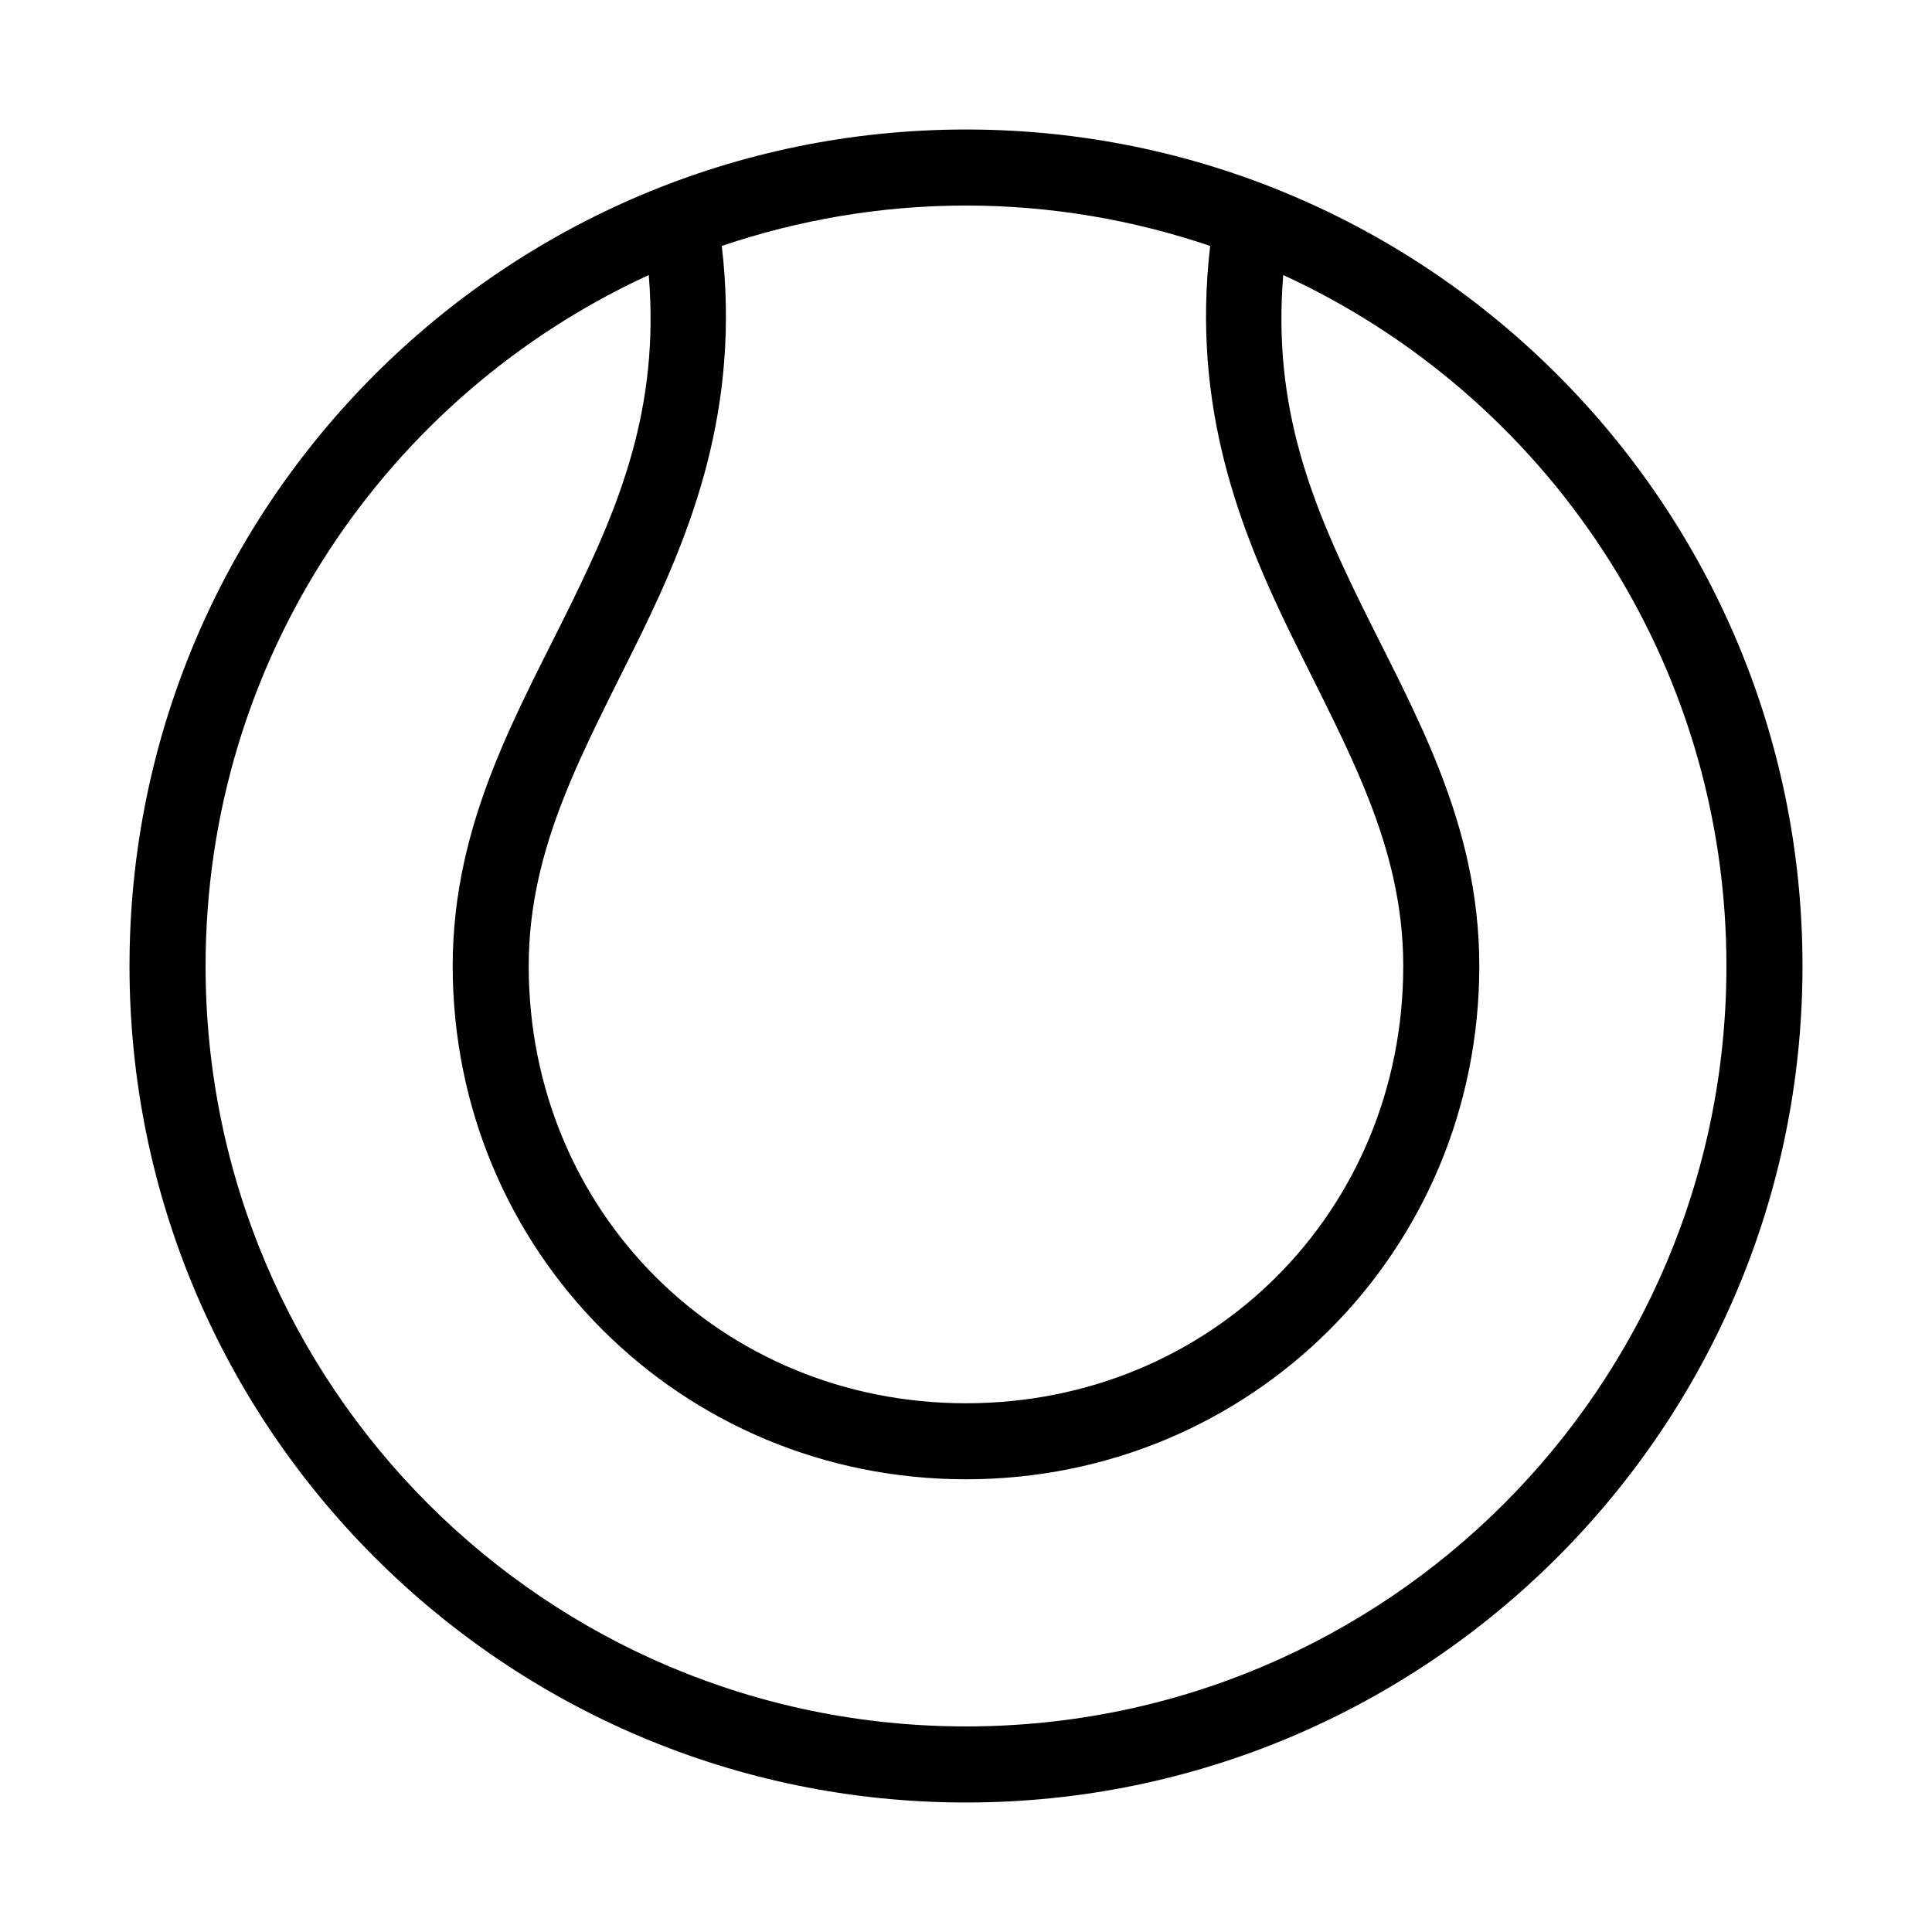
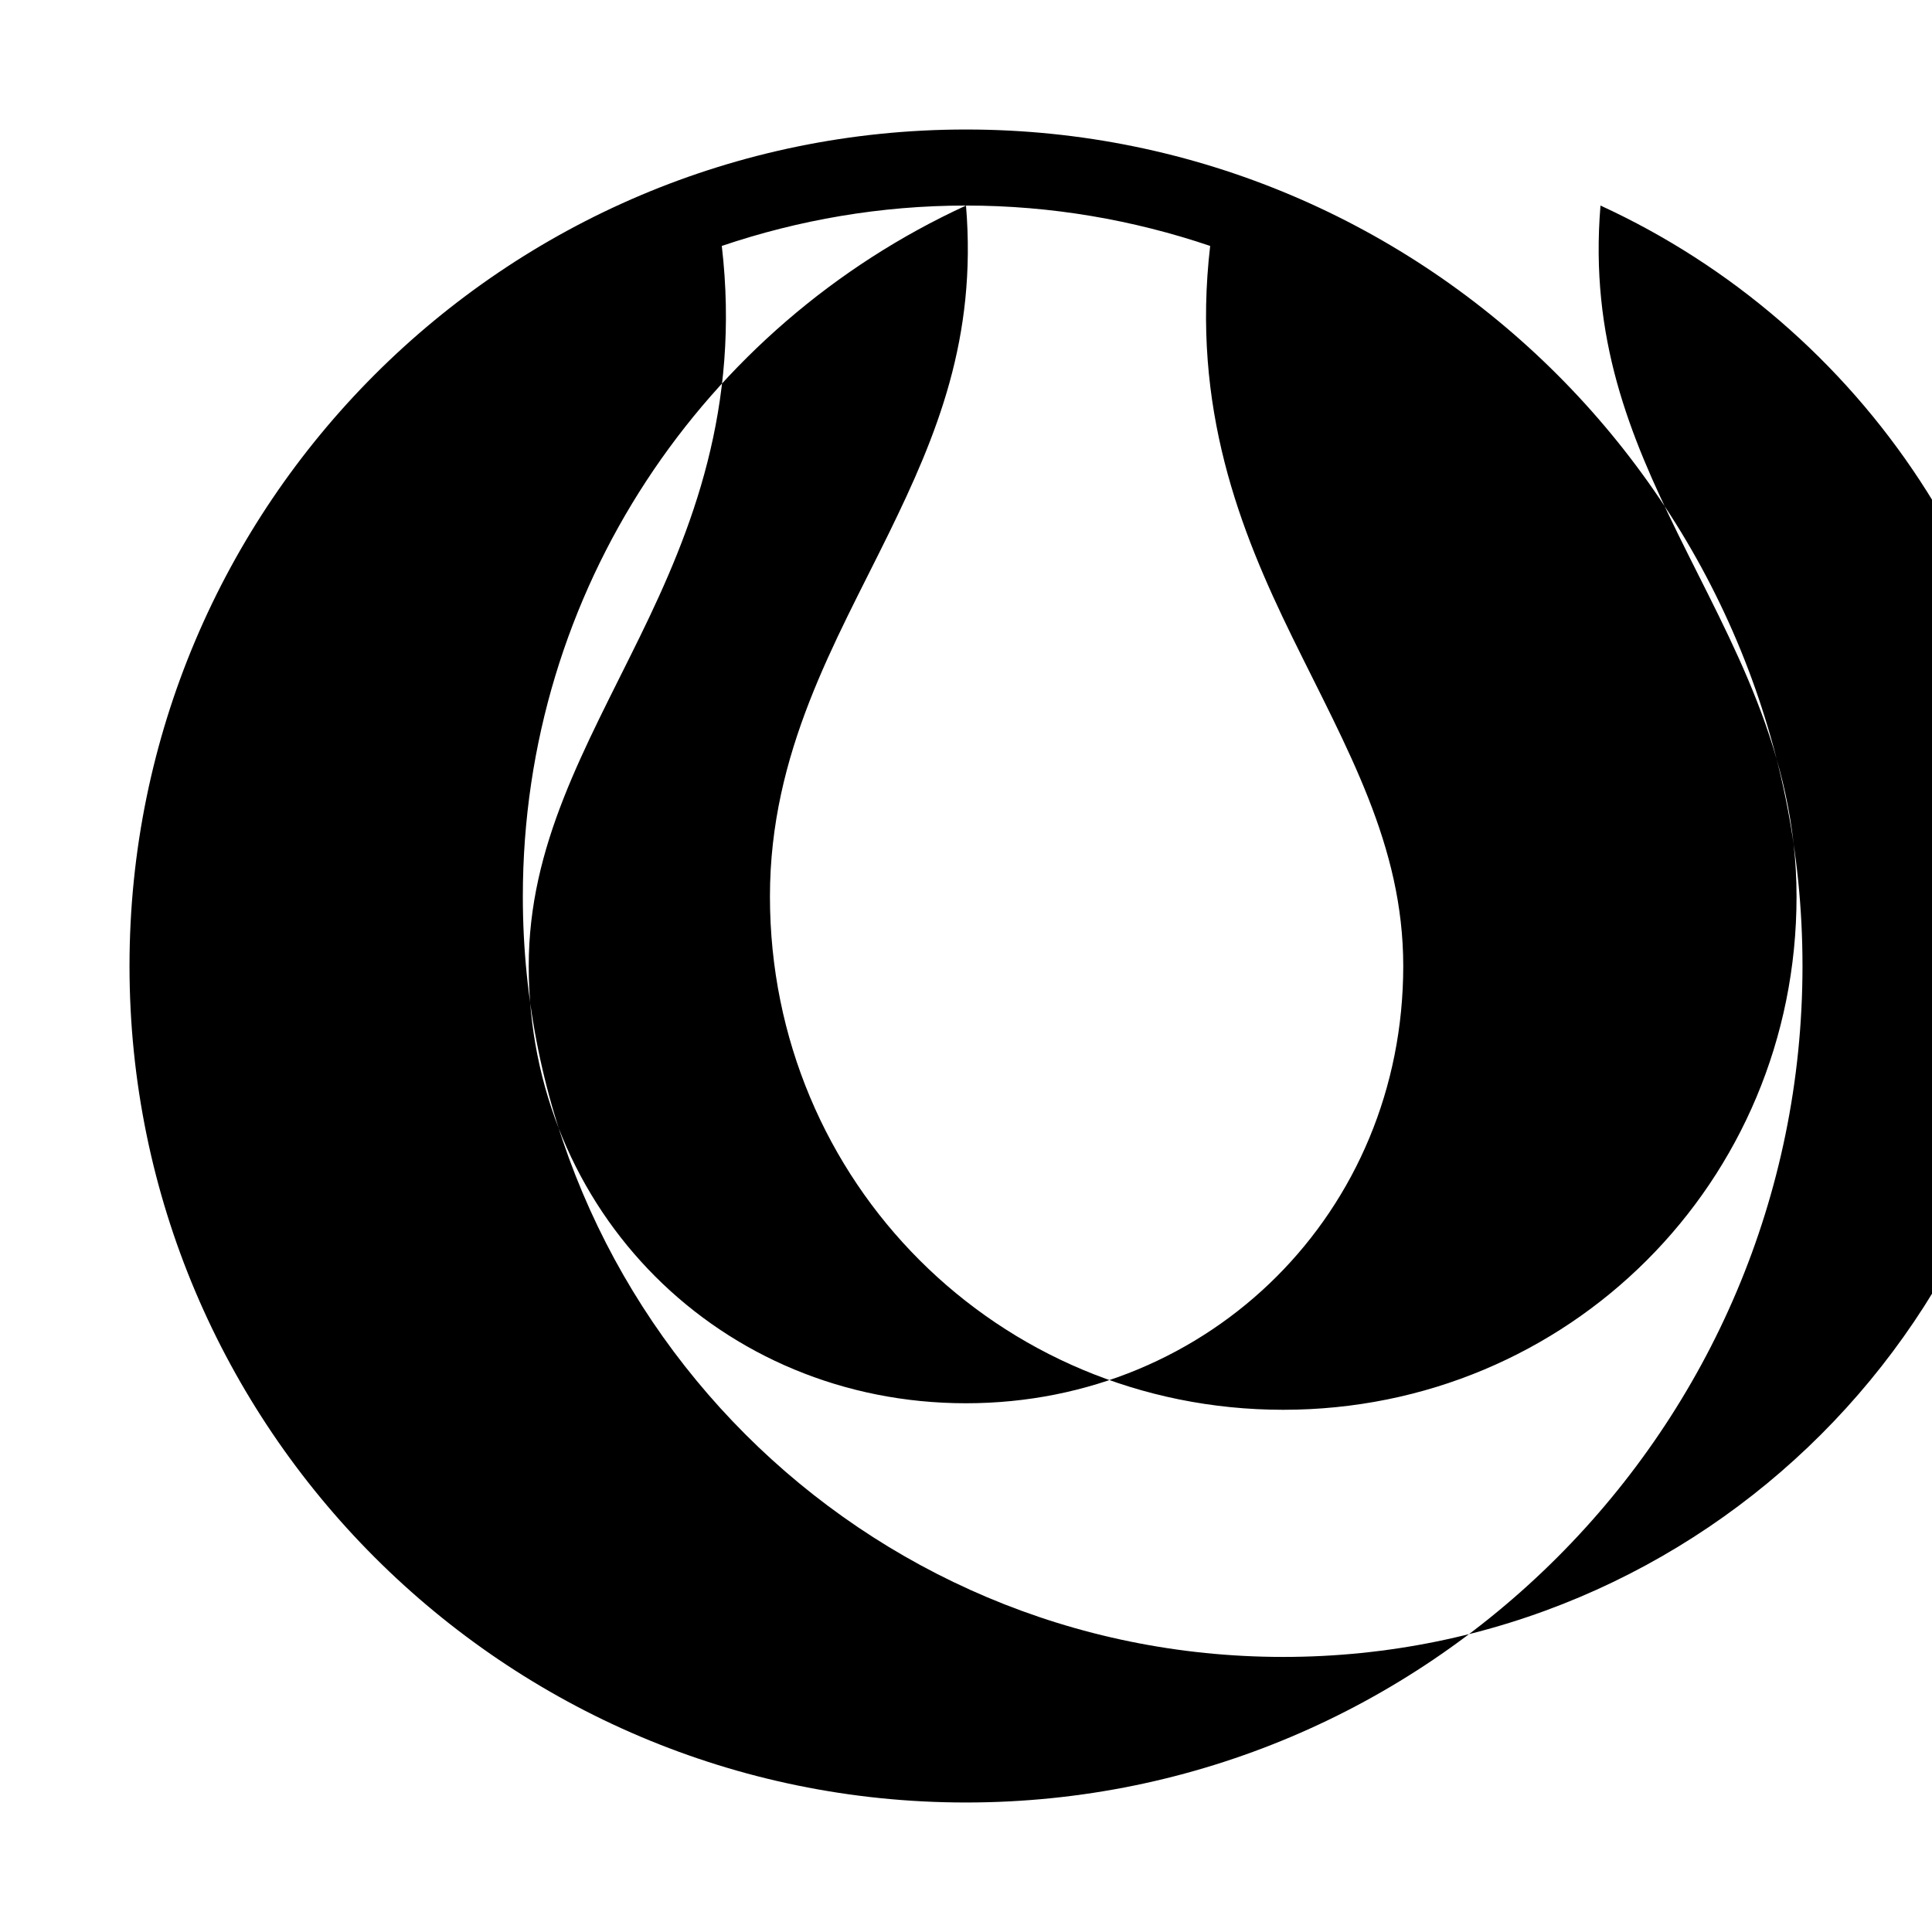
<svg xmlns="http://www.w3.org/2000/svg" fill="#000000" width="800px" height="800px" version="1.1" viewBox="144 144 512 512">
-   <path d="m400 178.32c-122.31 0-221.68 99.363-221.68 221.68 0 122.31 99.367 221.68 221.68 221.68s221.68-99.367 221.68-221.68c0-122.31-99.367-221.68-221.68-221.68zm0 20.152c22.656 0 44.391 3.828 64.707 10.703-4.996 42.898 7.914 75.379 21.727 103.6 14.594 29.809 29.441 55.145 29.441 87.223 0 65-50.875 115.88-115.88 115.88-65.004 0-115.88-50.875-115.88-115.88 0-32.078 14.852-57.414 29.441-87.223 13.812-28.219 26.727-60.699 21.727-103.6 20.316-6.875 42.051-10.703 64.711-10.703zm-84.074 18.418c2.918 35.172-7.719 60.867-20.469 86.906-14.129 28.867-31.488 57.957-31.488 96.199 0 75.629 60.398 136.03 136.03 136.03 75.629 0 136.03-60.398 136.03-136.03 0-38.242-17.359-67.332-31.488-96.199-12.75-26.039-23.387-51.734-20.469-86.906 69.309 31.848 117.45 101.75 117.45 183.11 0 111.42-90.105 201.52-201.52 201.52s-201.52-90.105-201.52-201.52c0-81.379 48.117-151.27 117.45-183.11z" />
+   <path d="m400 178.32c-122.31 0-221.68 99.363-221.68 221.68 0 122.31 99.367 221.68 221.68 221.68s221.68-99.367 221.68-221.68c0-122.31-99.367-221.68-221.68-221.68zm0 20.152c22.656 0 44.391 3.828 64.707 10.703-4.996 42.898 7.914 75.379 21.727 103.6 14.594 29.809 29.441 55.145 29.441 87.223 0 65-50.875 115.88-115.88 115.88-65.004 0-115.88-50.875-115.88-115.88 0-32.078 14.852-57.414 29.441-87.223 13.812-28.219 26.727-60.699 21.727-103.6 20.316-6.875 42.051-10.703 64.711-10.703zc2.918 35.172-7.719 60.867-20.469 86.906-14.129 28.867-31.488 57.957-31.488 96.199 0 75.629 60.398 136.03 136.03 136.03 75.629 0 136.03-60.398 136.03-136.03 0-38.242-17.359-67.332-31.488-96.199-12.75-26.039-23.387-51.734-20.469-86.906 69.309 31.848 117.45 101.75 117.45 183.11 0 111.42-90.105 201.52-201.52 201.52s-201.52-90.105-201.52-201.52c0-81.379 48.117-151.27 117.45-183.11z" />
</svg>